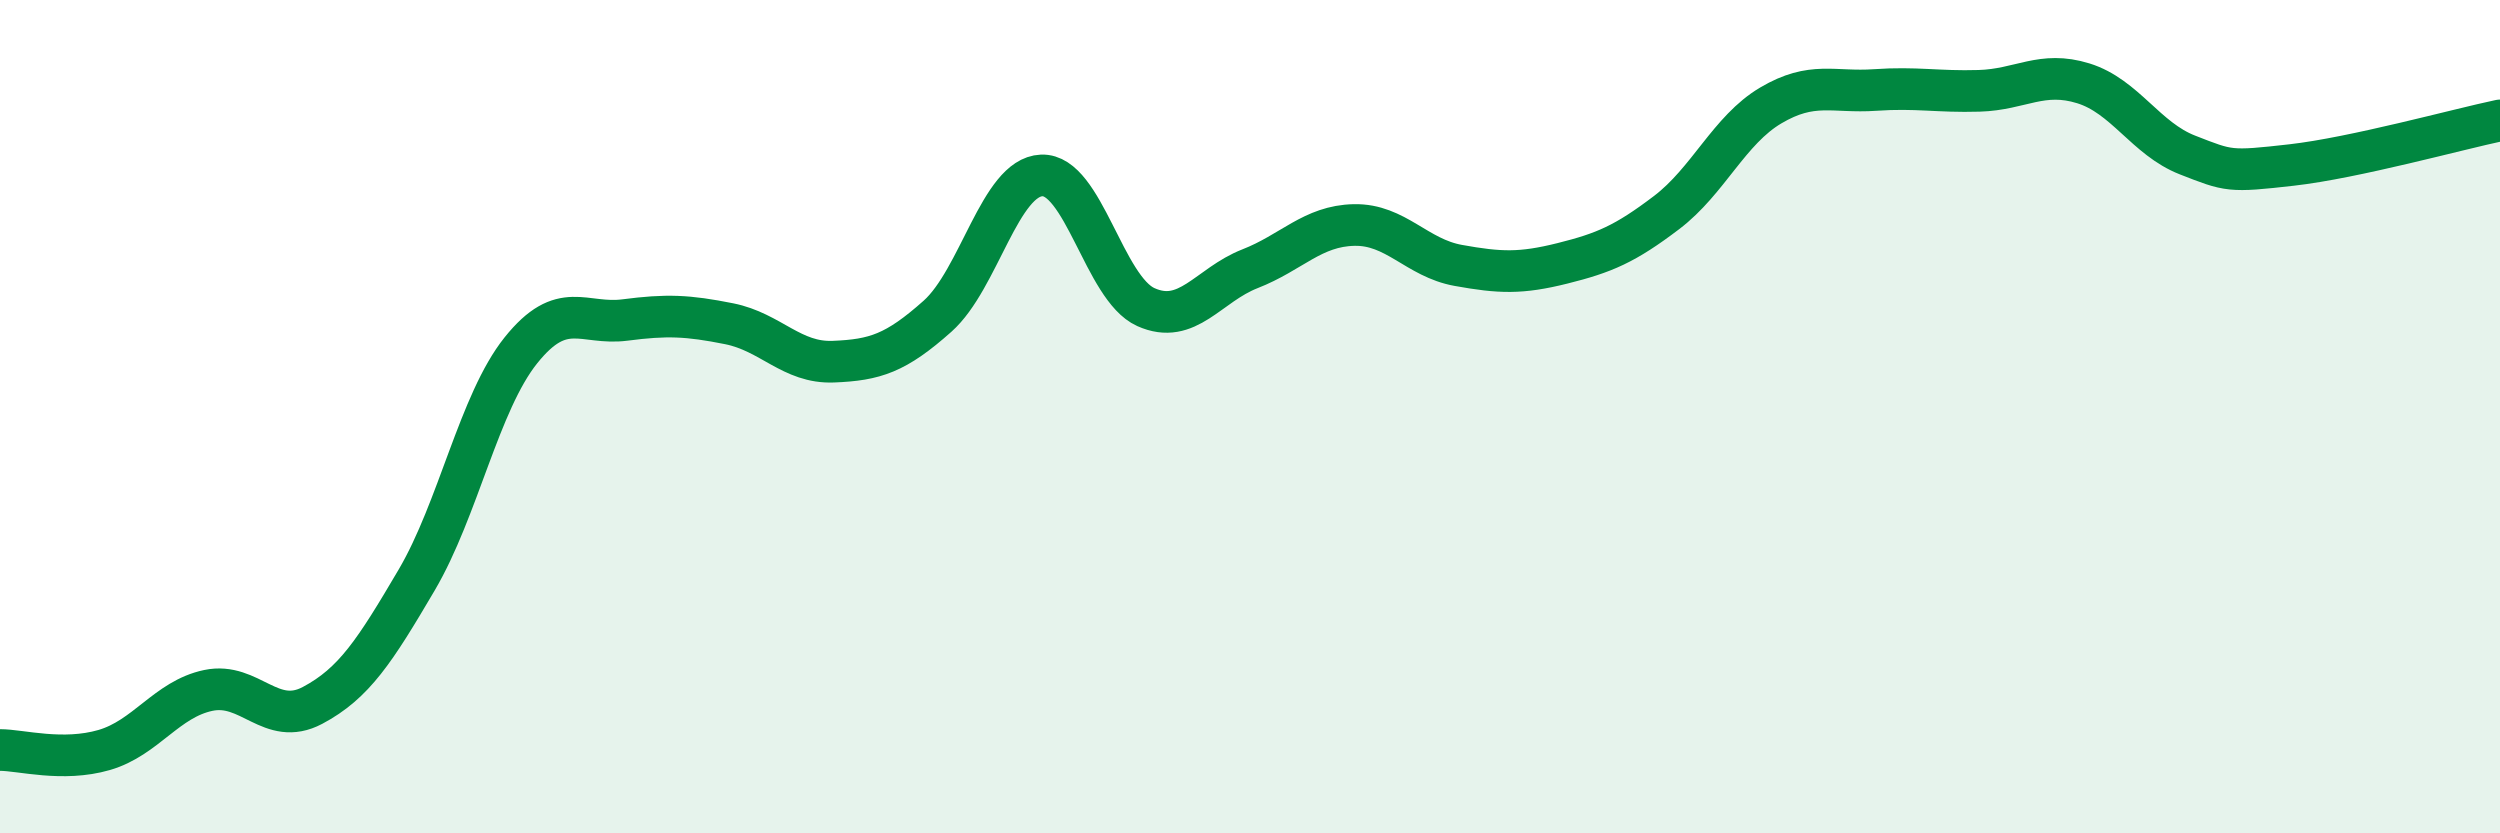
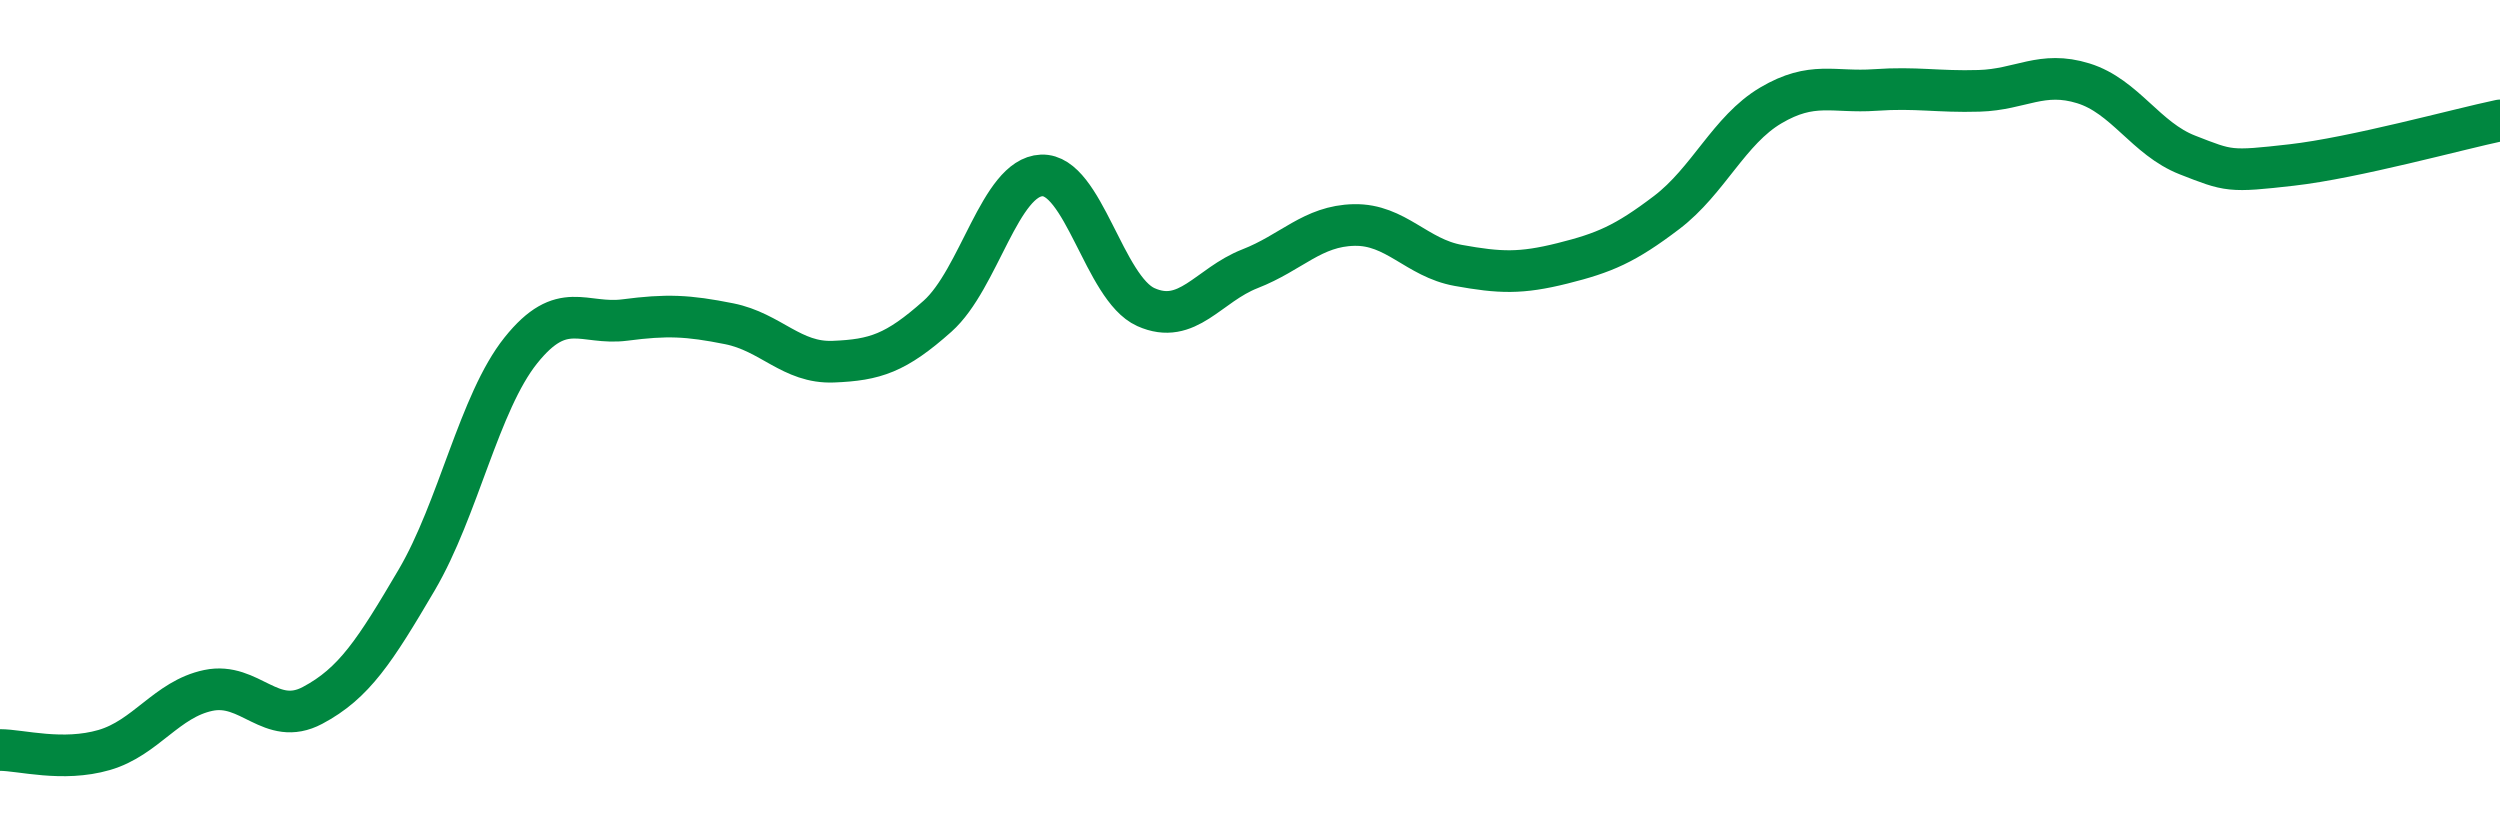
<svg xmlns="http://www.w3.org/2000/svg" width="60" height="20" viewBox="0 0 60 20">
-   <path d="M 0,18 C 0.5,18 1.5,18.29 2.5,18 C 3.5,17.71 4,16.78 5,16.57 C 6,16.36 6.5,17.46 7.5,16.93 C 8.5,16.4 9,15.62 10,13.92 C 11,12.22 11.5,9.66 12.5,8.41 C 13.5,7.16 14,7.81 15,7.68 C 16,7.55 16.5,7.57 17.5,7.77 C 18.5,7.97 19,8.72 20,8.68 C 21,8.64 21.5,8.48 22.5,7.59 C 23.5,6.7 24,4.25 25,4.21 C 26,4.17 26.5,6.92 27.5,7.37 C 28.5,7.82 29,6.84 30,6.45 C 31,6.06 31.5,5.42 32.5,5.4 C 33.5,5.38 34,6.19 35,6.37 C 36,6.55 36.5,6.57 37.5,6.32 C 38.5,6.07 39,5.86 40,5.1 C 41,4.34 41.5,3.12 42.5,2.53 C 43.5,1.94 44,2.23 45,2.16 C 46,2.09 46.5,2.21 47.5,2.18 C 48.5,2.15 49,1.69 50,2 C 51,2.31 51.5,3.33 52.5,3.72 C 53.5,4.11 53.5,4.13 55,3.96 C 56.5,3.79 59,3.1 60,2.89L60 20L0 20Z" fill="#008740" opacity="0.1" stroke-linecap="round" stroke-linejoin="round" />
  <path d="M 0,18 C 0.5,18 1.5,18.29 2.5,18 C 3.5,17.71 4,16.78 5,16.57 C 6,16.36 6.5,17.46 7.5,16.93 C 8.5,16.4 9,15.62 10,13.92 C 11,12.22 11.5,9.66 12.5,8.41 C 13.5,7.16 14,7.81 15,7.68 C 16,7.55 16.5,7.57 17.5,7.77 C 18.5,7.97 19,8.72 20,8.68 C 21,8.64 21.5,8.48 22.5,7.59 C 23.5,6.7 24,4.25 25,4.21 C 26,4.17 26.5,6.92 27.5,7.37 C 28.5,7.82 29,6.84 30,6.45 C 31,6.06 31.5,5.42 32.5,5.4 C 33.5,5.38 34,6.19 35,6.37 C 36,6.55 36.5,6.57 37.5,6.32 C 38.5,6.07 39,5.86 40,5.1 C 41,4.34 41.5,3.12 42.5,2.53 C 43.5,1.94 44,2.23 45,2.16 C 46,2.09 46.5,2.21 47.5,2.18 C 48.5,2.15 49,1.69 50,2 C 51,2.31 51.5,3.33 52.5,3.72 C 53.5,4.11 53.5,4.13 55,3.96 C 56.5,3.79 59,3.1 60,2.89" stroke="#008740" stroke-width="1" fill="none" stroke-linecap="round" stroke-linejoin="round" />
</svg>